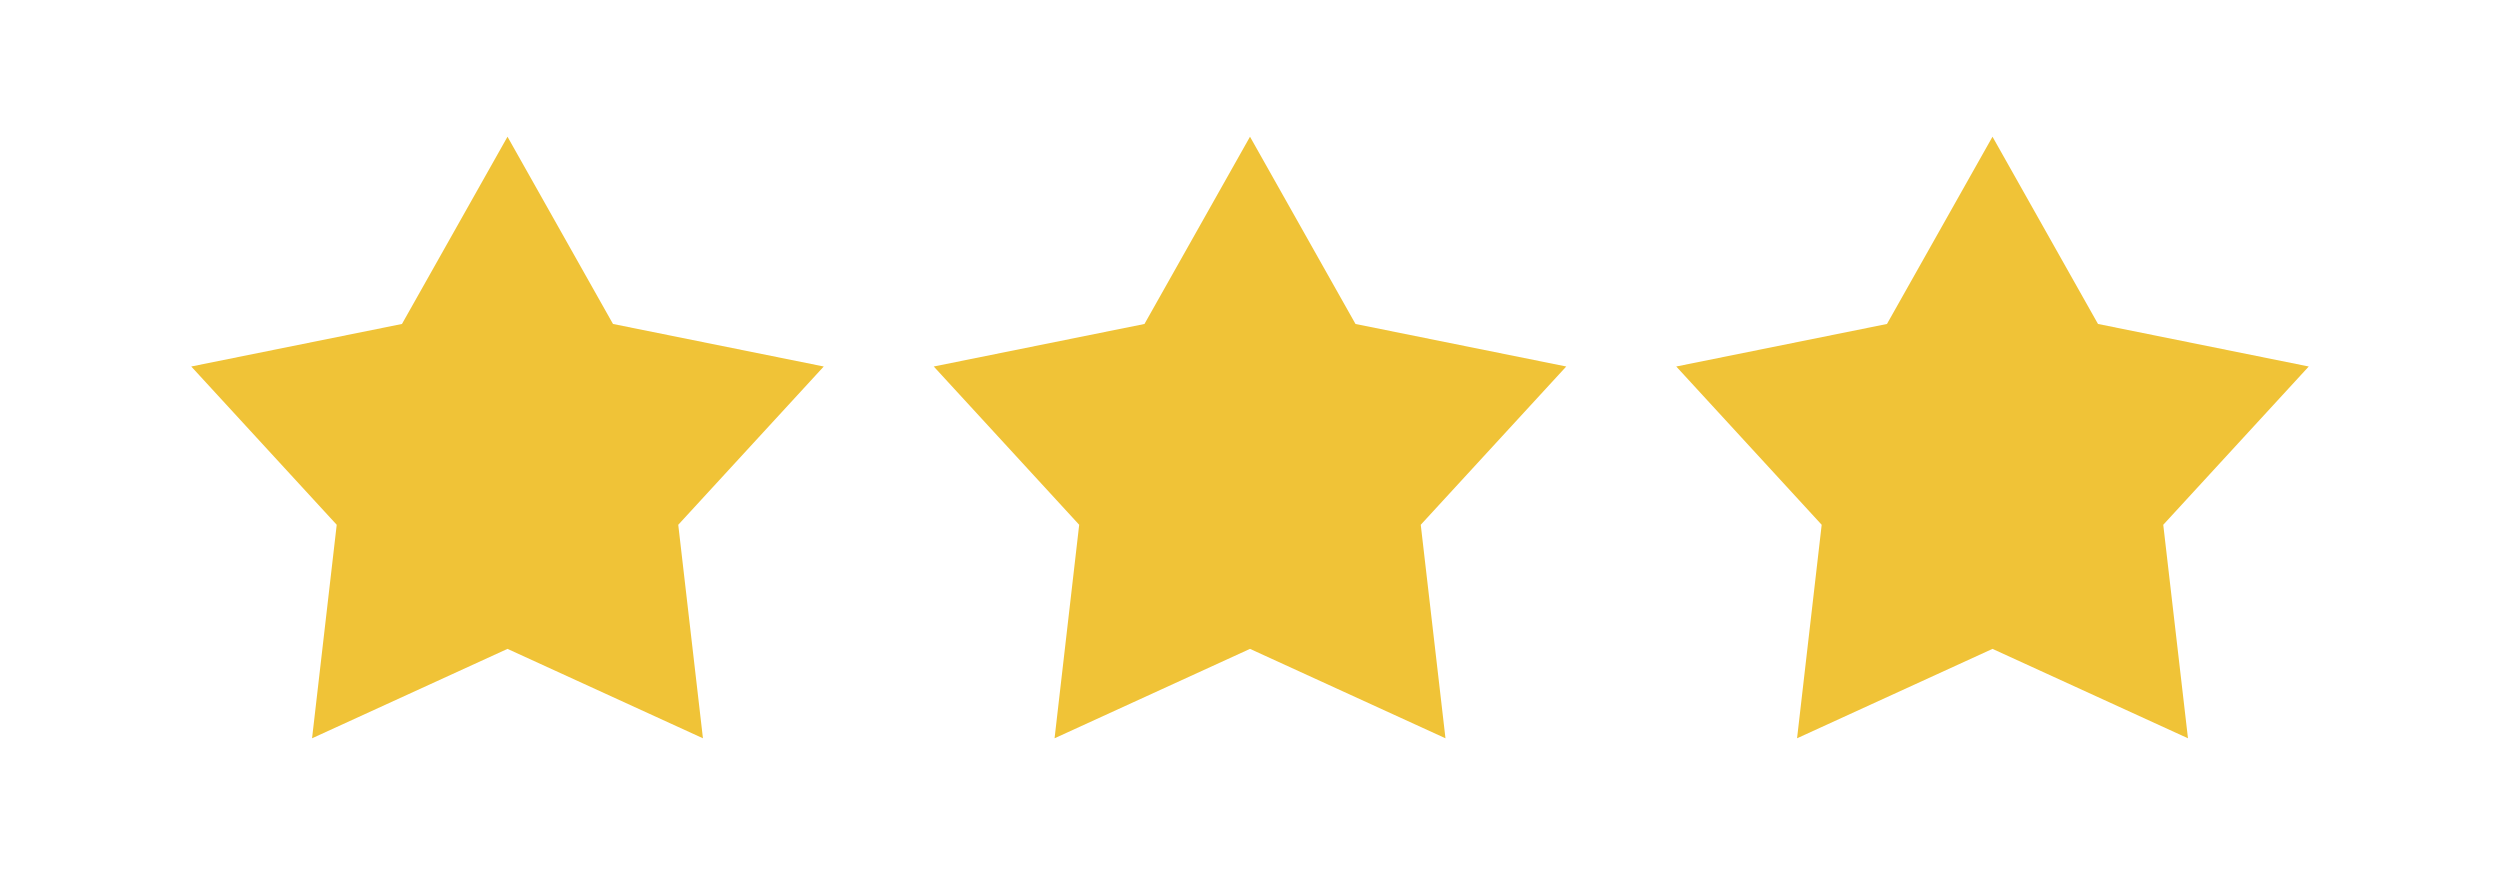
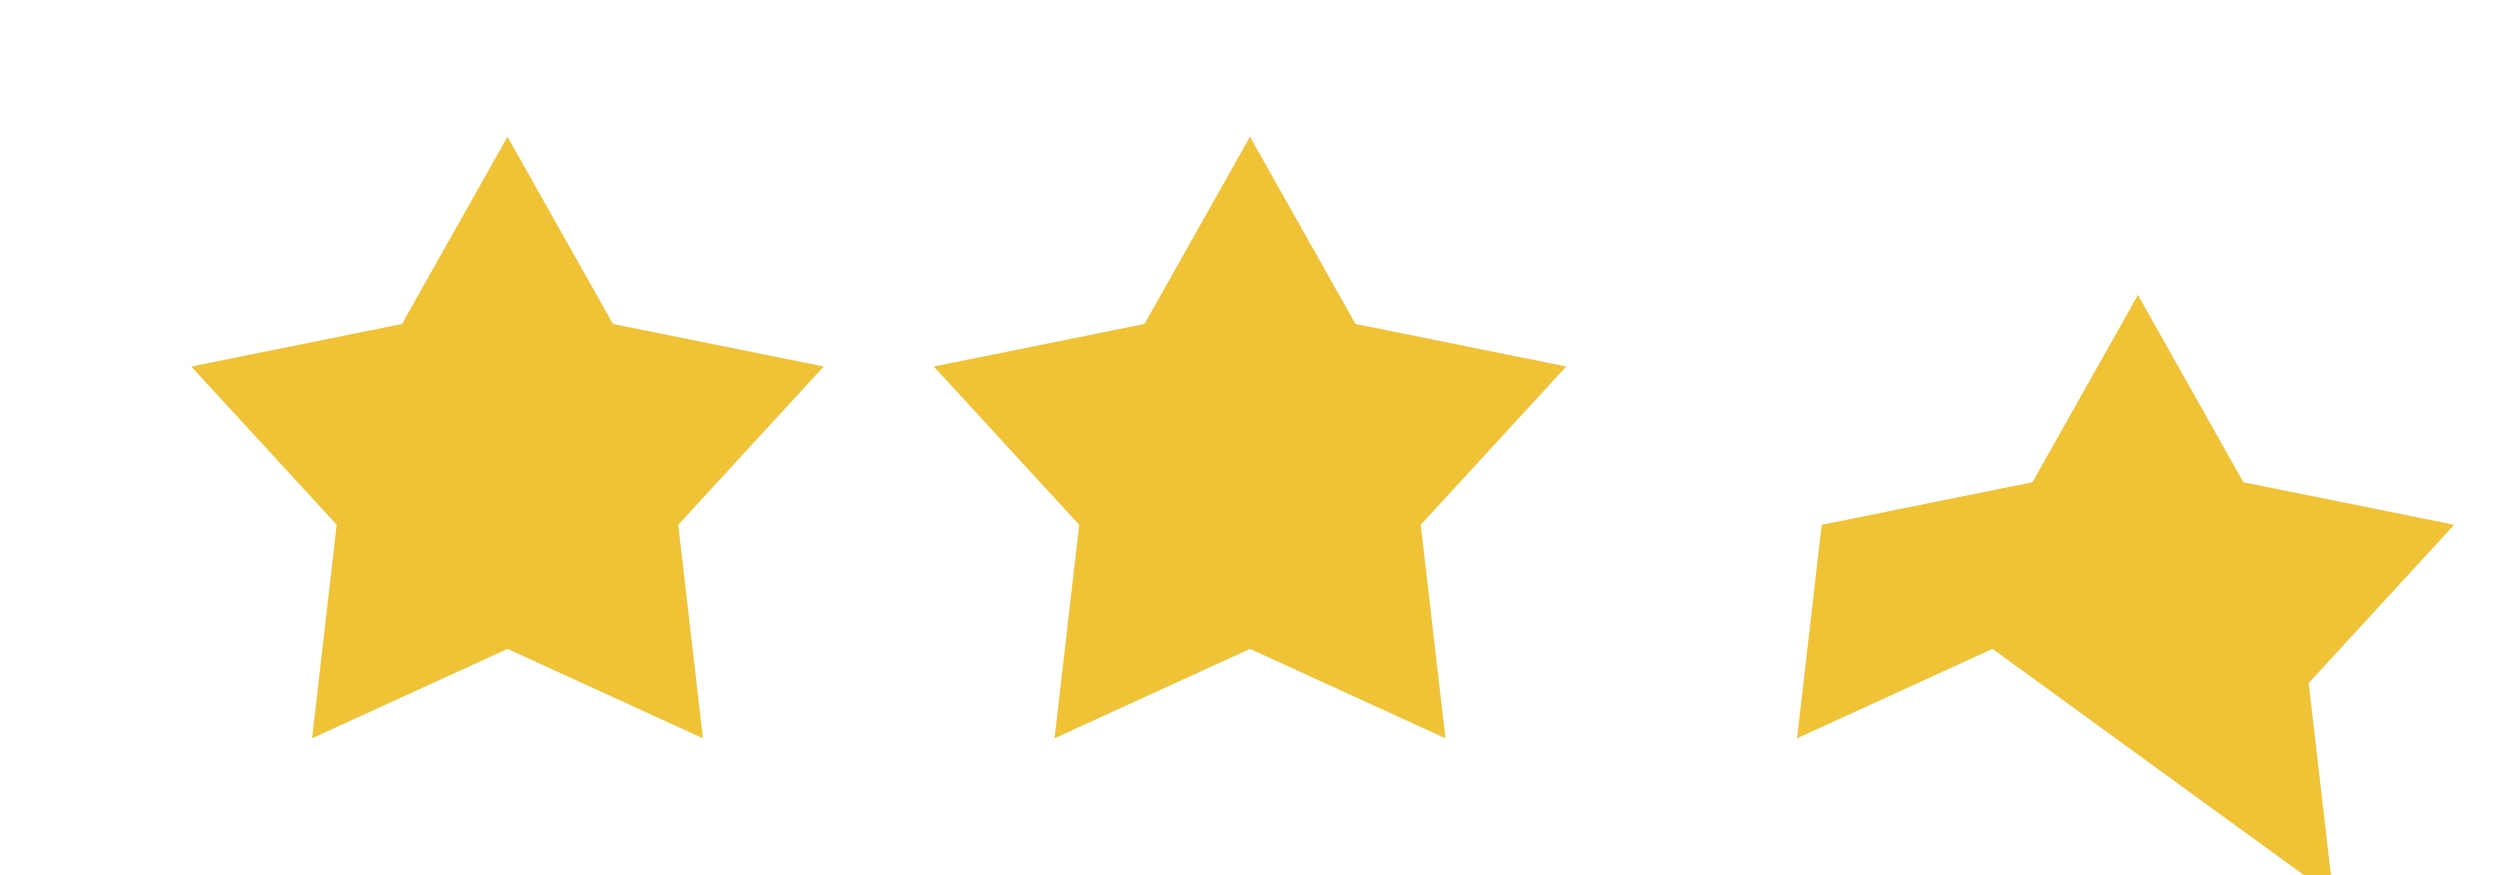
<svg xmlns="http://www.w3.org/2000/svg" version="1.1" x="0px" y="0px" width="80px" height="28px" viewBox="0 0 80 28" enable-background="new 0 0 80 28" xml:space="preserve">
-   <path fill="#F0C337" d="M40,20.764l-6.254,2.861l0.788-6.832l-4.654-5.065l6.743-1.361L40,4.375l3.376,5.992l6.744,1.361  l-4.656,5.065l0.791,6.832L40,20.764z M16.24,20.764l-6.254,2.861l0.789-6.832L6.12,11.728l6.743-1.361l3.377-5.992l3.376,5.992  l6.744,1.361l-4.656,5.065l0.79,6.832L16.24,20.764z M63.76,20.764l-6.254,2.861l0.788-6.832l-4.654-5.065l6.743-1.361l3.377-5.992  l3.376,5.992l6.744,1.361l-4.656,5.065l0.791,6.832L63.76,20.764z" />
+   <path fill="#F0C337" d="M40,20.764l-6.254,2.861l0.788-6.832l-4.654-5.065l6.743-1.361L40,4.375l3.376,5.992l6.744,1.361  l-4.656,5.065l0.791,6.832L40,20.764z M16.24,20.764l-6.254,2.861l0.789-6.832L6.12,11.728l6.743-1.361l3.377-5.992l3.376,5.992  l6.744,1.361l-4.656,5.065l0.79,6.832L16.24,20.764z M63.76,20.764l-6.254,2.861l0.788-6.832l6.743-1.361l3.377-5.992  l3.376,5.992l6.744,1.361l-4.656,5.065l0.791,6.832L63.76,20.764z" />
</svg>